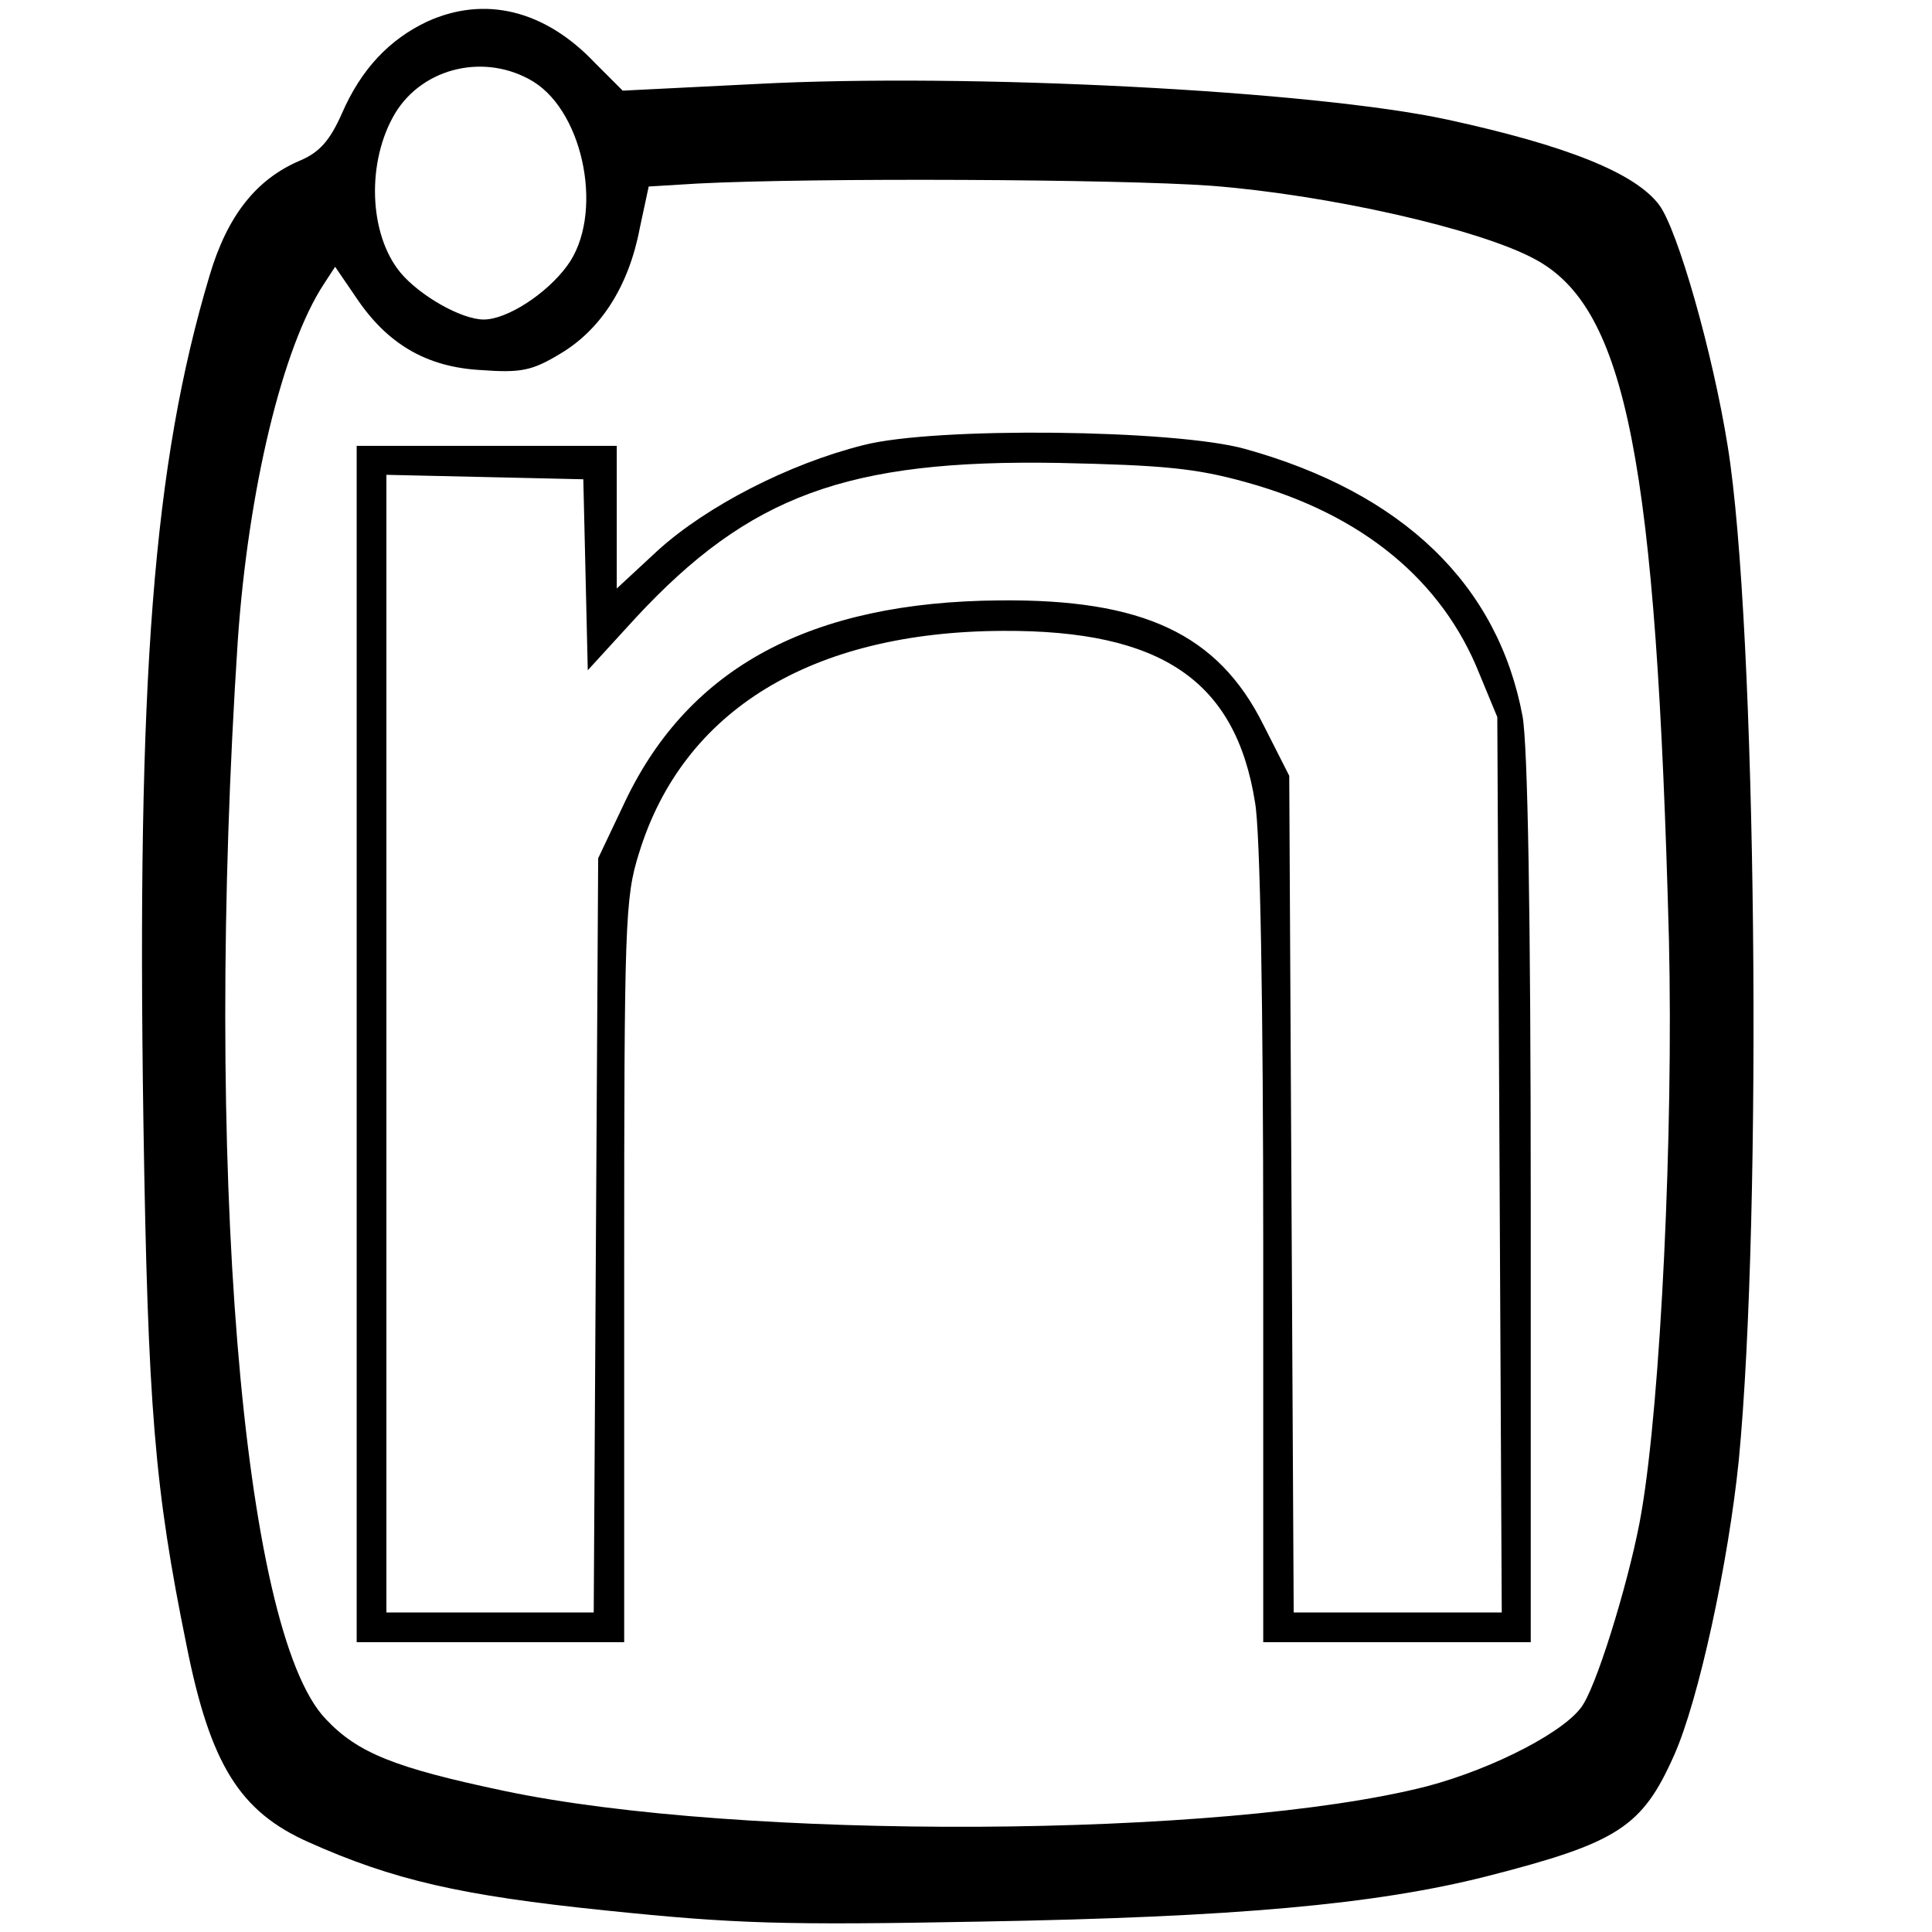
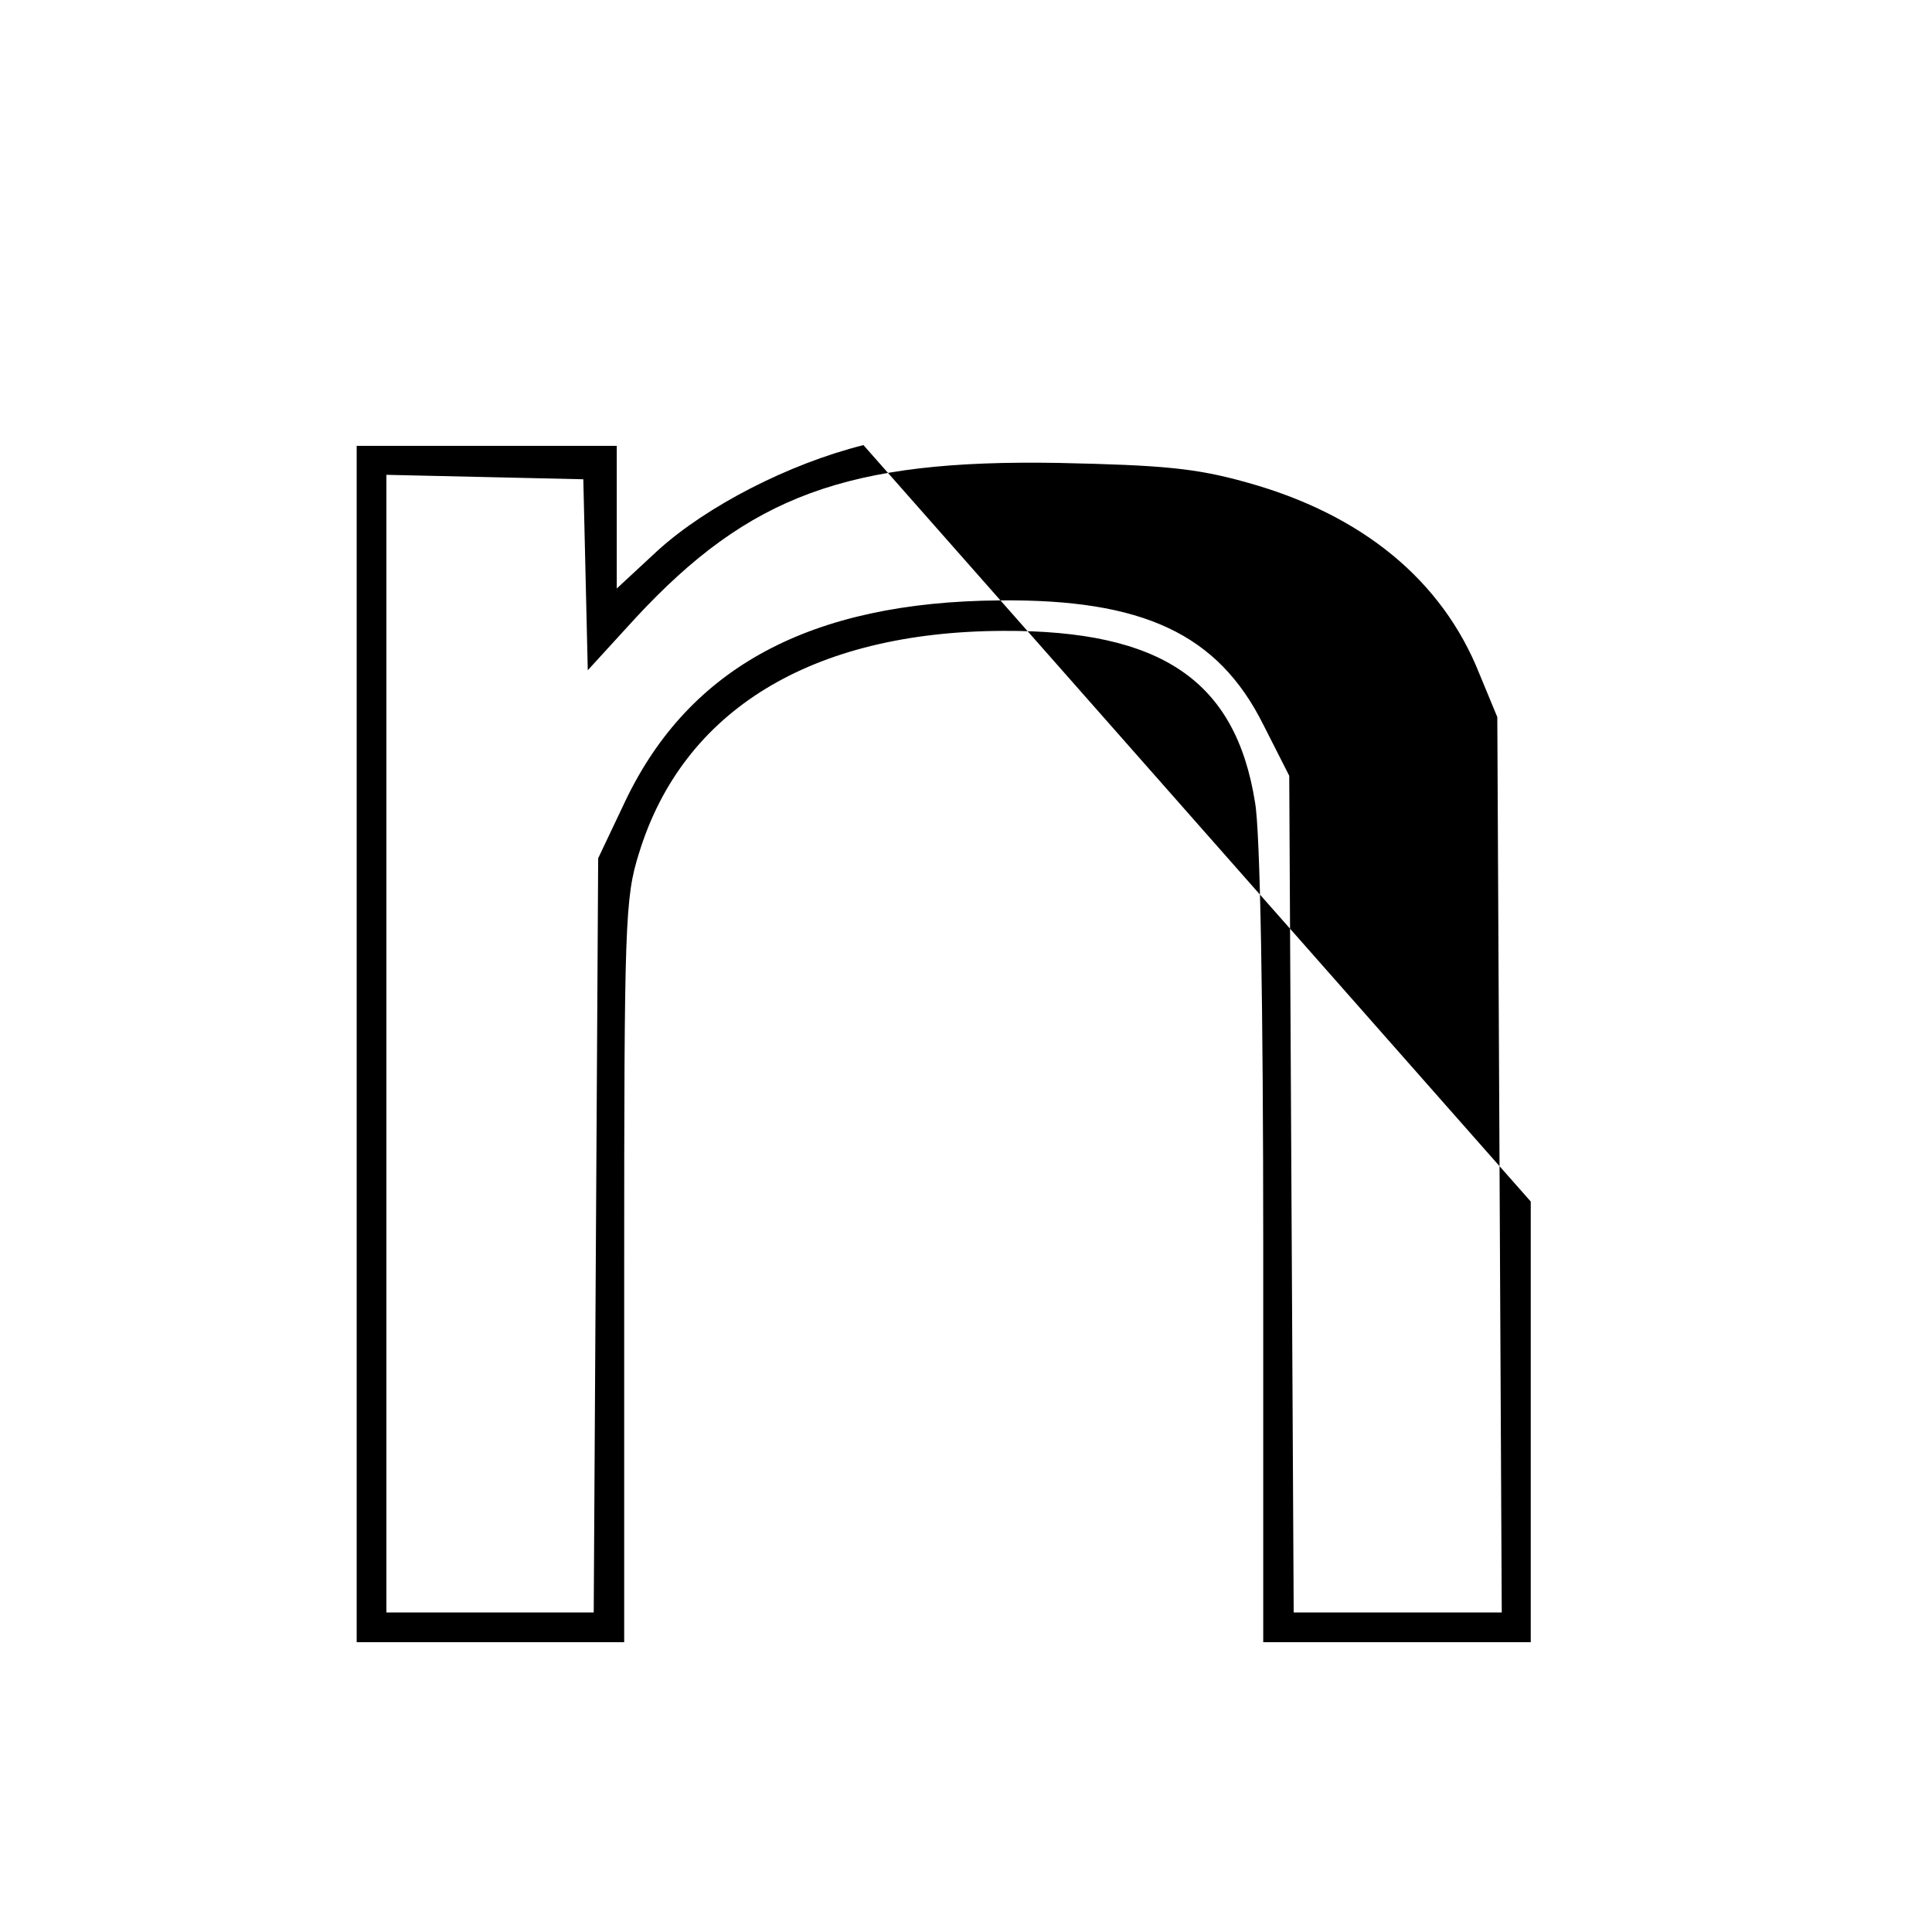
<svg xmlns="http://www.w3.org/2000/svg" version="1.0" width="260pt" height="260pt" viewBox="0 0 260 260" preserveAspectRatio="xMidYMid meet">
  <g transform="translate(0,260) scale(0.1,-0.1)" fill="#000000" stroke="none">
-     <path d="M575 2571 c-51 -24 -89 -64 -115 -124 -16 -36 -30 -52 -56 -63 -59 -25 -98 -74 -122 -155 -76 -254 -98 -541 -89 -1139 6 -385 15 -493 58 -704 32 -161 72 -224 164 -265 114 -51 205 -72 400 -92 174 -18 239 -20 505 -15 343 6 531 23 681 61 176 45 209 66 252 163 33 74 73 259 87 397 32 332 24 1125 -15 1365 -20 125 -67 290 -92 324 -32 43 -124 80 -285 115 -180 39 -645 63 -930 48 l-180 -9 -37 37 c-68 72 -149 91 -226 56z m143 -81 c69 -43 95 -181 45 -248 -28 -38 -81 -72 -112 -72 -30 0 -86 32 -112 63 -43 52 -46 150 -7 215 38 62 122 81 186 42z m912 -140 c156 -12 361 -58 436 -99 123 -66 163 -273 180 -916 6 -260 -11 -618 -37 -770 -13 -78 -56 -222 -78 -258 -20 -35 -120 -87 -211 -111 -274 -70 -925 -73 -1242 -6 -147 31 -197 51 -240 97 -113 119 -164 749 -118 1451 14 202 60 395 116 480 l15 23 28 -41 c42 -63 95 -94 168 -98 54 -4 69 -1 107 22 54 32 92 90 107 169 l12 56 66 4 c156 8 567 6 691 -3z" />
-     <path d="M1162 2001 c-100 -25 -211 -82 -277 -142 l-55 -51 0 96 0 96 -175 0 -175 0 0 -805 0 -805 180 0 180 0 0 499 c0 469 1 503 20 563 59 192 232 298 490 299 213 1 313 -67 339 -231 7 -39 11 -274 11 -597 l0 -533 180 0 180 0 0 593 c0 386 -4 614 -11 653 -33 177 -161 301 -374 360 -94 26 -416 30 -513 5z m515 -50 c156 -43 264 -132 314 -258 l24 -58 3 -602 3 -603 -140 0 -140 0 -3 563 -3 563 -35 69 c-61 122 -162 169 -355 167 -254 -2 -417 -90 -503 -269 l-37 -78 -3 -507 -3 -508 -139 0 -140 0 0 765 0 766 133 -3 132 -3 3 -128 3 -129 64 70 c153 165 285 214 570 209 140 -3 184 -7 252 -26z" />
+     <path d="M1162 2001 c-100 -25 -211 -82 -277 -142 l-55 -51 0 96 0 96 -175 0 -175 0 0 -805 0 -805 180 0 180 0 0 499 c0 469 1 503 20 563 59 192 232 298 490 299 213 1 313 -67 339 -231 7 -39 11 -274 11 -597 l0 -533 180 0 180 0 0 593 z m515 -50 c156 -43 264 -132 314 -258 l24 -58 3 -602 3 -603 -140 0 -140 0 -3 563 -3 563 -35 69 c-61 122 -162 169 -355 167 -254 -2 -417 -90 -503 -269 l-37 -78 -3 -507 -3 -508 -139 0 -140 0 0 765 0 766 133 -3 132 -3 3 -128 3 -129 64 70 c153 165 285 214 570 209 140 -3 184 -7 252 -26z" />
  </g>
</svg>